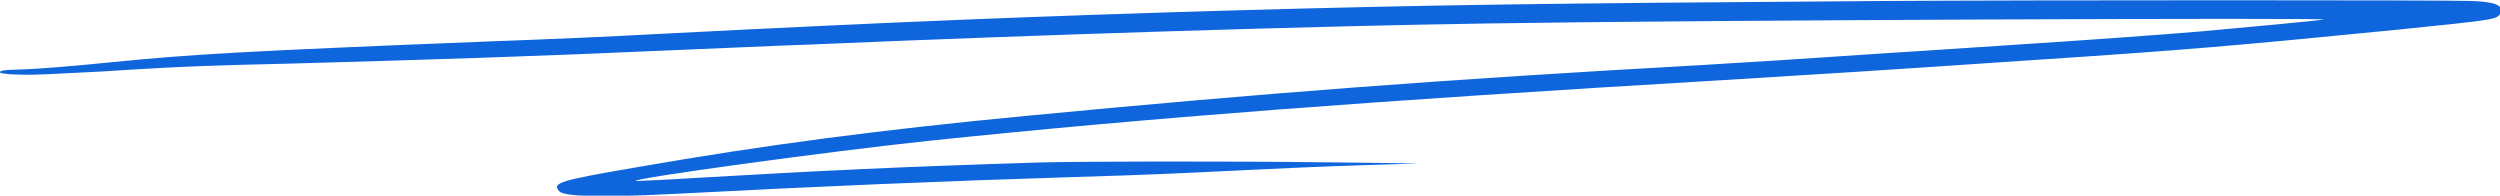
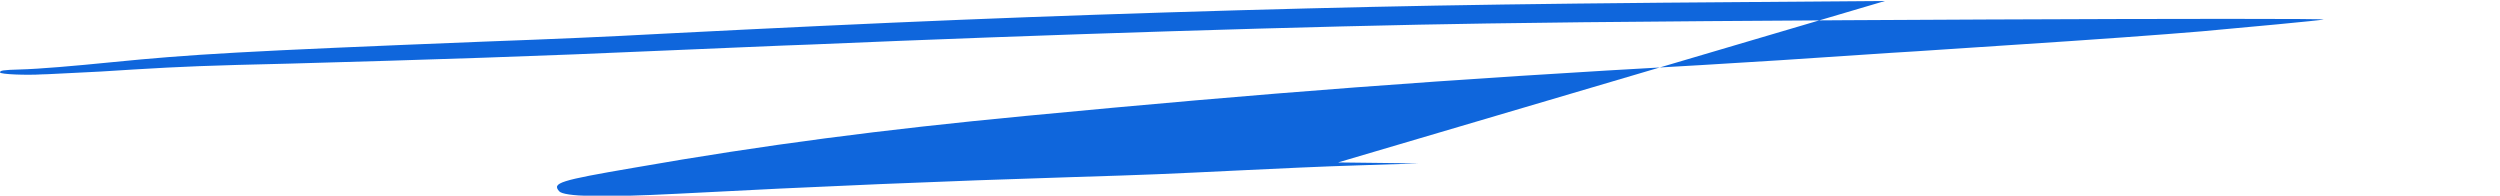
<svg xmlns="http://www.w3.org/2000/svg" id="_レイヤー_1" data-name="レイヤー_1" version="1.1" viewBox="0 0 511 40">
  <defs>
    <style>
      .st0 {
        fill: #0f66dc;
      }
    </style>
  </defs>
-   <path class="st0" d="M385.3.2c-71.8.5-92.4.8-132.2,1.9-41.3,1.2-70.9,2.4-117.8,4.8-10.9.6-22.5,1.1-36.2,1.6-50.1,2-59.9,2.6-76.1,4.2-8,.8-15,1.4-18.9,1.5-3.5.1-4.1.2-4.1.6s5.5.6,8.6.4c1.1,0,4-.2,6.5-.3,2.5-.1,8-.4,12.3-.7,10-.6,14.8-.8,31.9-1.2,28.8-.8,50.6-1.5,77.4-2.7,9.9-.4,22.9-1,29.1-1.2,46.6-2,103.5-3.8,138.2-4.3,42.2-.7,173.1-1.2,170.9-.8-.9.2-15.9,1.6-24.8,2.4-8.3.7-22,1.7-39,2.8-8,.5-19.1,1.3-24.5,1.6-20.5,1.4-27.2,1.8-38.8,2.5-53.6,3-89,5.7-138.2,10.4-29.3,2.8-53.3,5.9-80.1,10.6-15.2,2.6-16.7,3.1-15.2,4.8,1,1.1,8.7,1.3,24.2.5,28.3-1.5,54.9-2.6,80.7-3.4,16.2-.5,18.3-.6,34.8-1.4,6.1-.3,16.8-.8,23.6-1l12.4-.4-16.5-.2c-25-.3-51.9-.2-60.7,0-29.3.9-45.2,1.7-71.2,3.2-6.2.4-11.4.6-11.6.6-1.9-.4,39.8-6.1,59.7-8.2,44.9-4.7,91.1-8.2,162.1-12.4,6.5-.4,19.5-1.2,28.9-1.8,9.4-.6,24.3-1.6,33-2.2,33.6-2.2,43.6-3.1,76-6.3,20.7-2.1,20.8-2.1,21.4-3.5.6-1.5-1-2.2-5.8-2.4-4.5-.2-89-.2-119.8,0ZM291.1,33c.4,0,1,0,1.3,0,.3,0,0,0-.7,0-.7,0-.9,0-.5,0Z" />
+   <path class="st0" d="M385.3.2c-71.8.5-92.4.8-132.2,1.9-41.3,1.2-70.9,2.4-117.8,4.8-10.9.6-22.5,1.1-36.2,1.6-50.1,2-59.9,2.6-76.1,4.2-8,.8-15,1.4-18.9,1.5-3.5.1-4.1.2-4.1.6s5.5.6,8.6.4c1.1,0,4-.2,6.5-.3,2.5-.1,8-.4,12.3-.7,10-.6,14.8-.8,31.9-1.2,28.8-.8,50.6-1.5,77.4-2.7,9.9-.4,22.9-1,29.1-1.2,46.6-2,103.5-3.8,138.2-4.3,42.2-.7,173.1-1.2,170.9-.8-.9.2-15.9,1.6-24.8,2.4-8.3.7-22,1.7-39,2.8-8,.5-19.1,1.3-24.5,1.6-20.5,1.4-27.2,1.8-38.8,2.5-53.6,3-89,5.7-138.2,10.4-29.3,2.8-53.3,5.9-80.1,10.6-15.2,2.6-16.7,3.1-15.2,4.8,1,1.1,8.7,1.3,24.2.5,28.3-1.5,54.9-2.6,80.7-3.4,16.2-.5,18.3-.6,34.8-1.4,6.1-.3,16.8-.8,23.6-1l12.4-.4-16.5-.2ZM291.1,33c.4,0,1,0,1.3,0,.3,0,0,0-.7,0-.7,0-.9,0-.5,0Z" />
</svg>